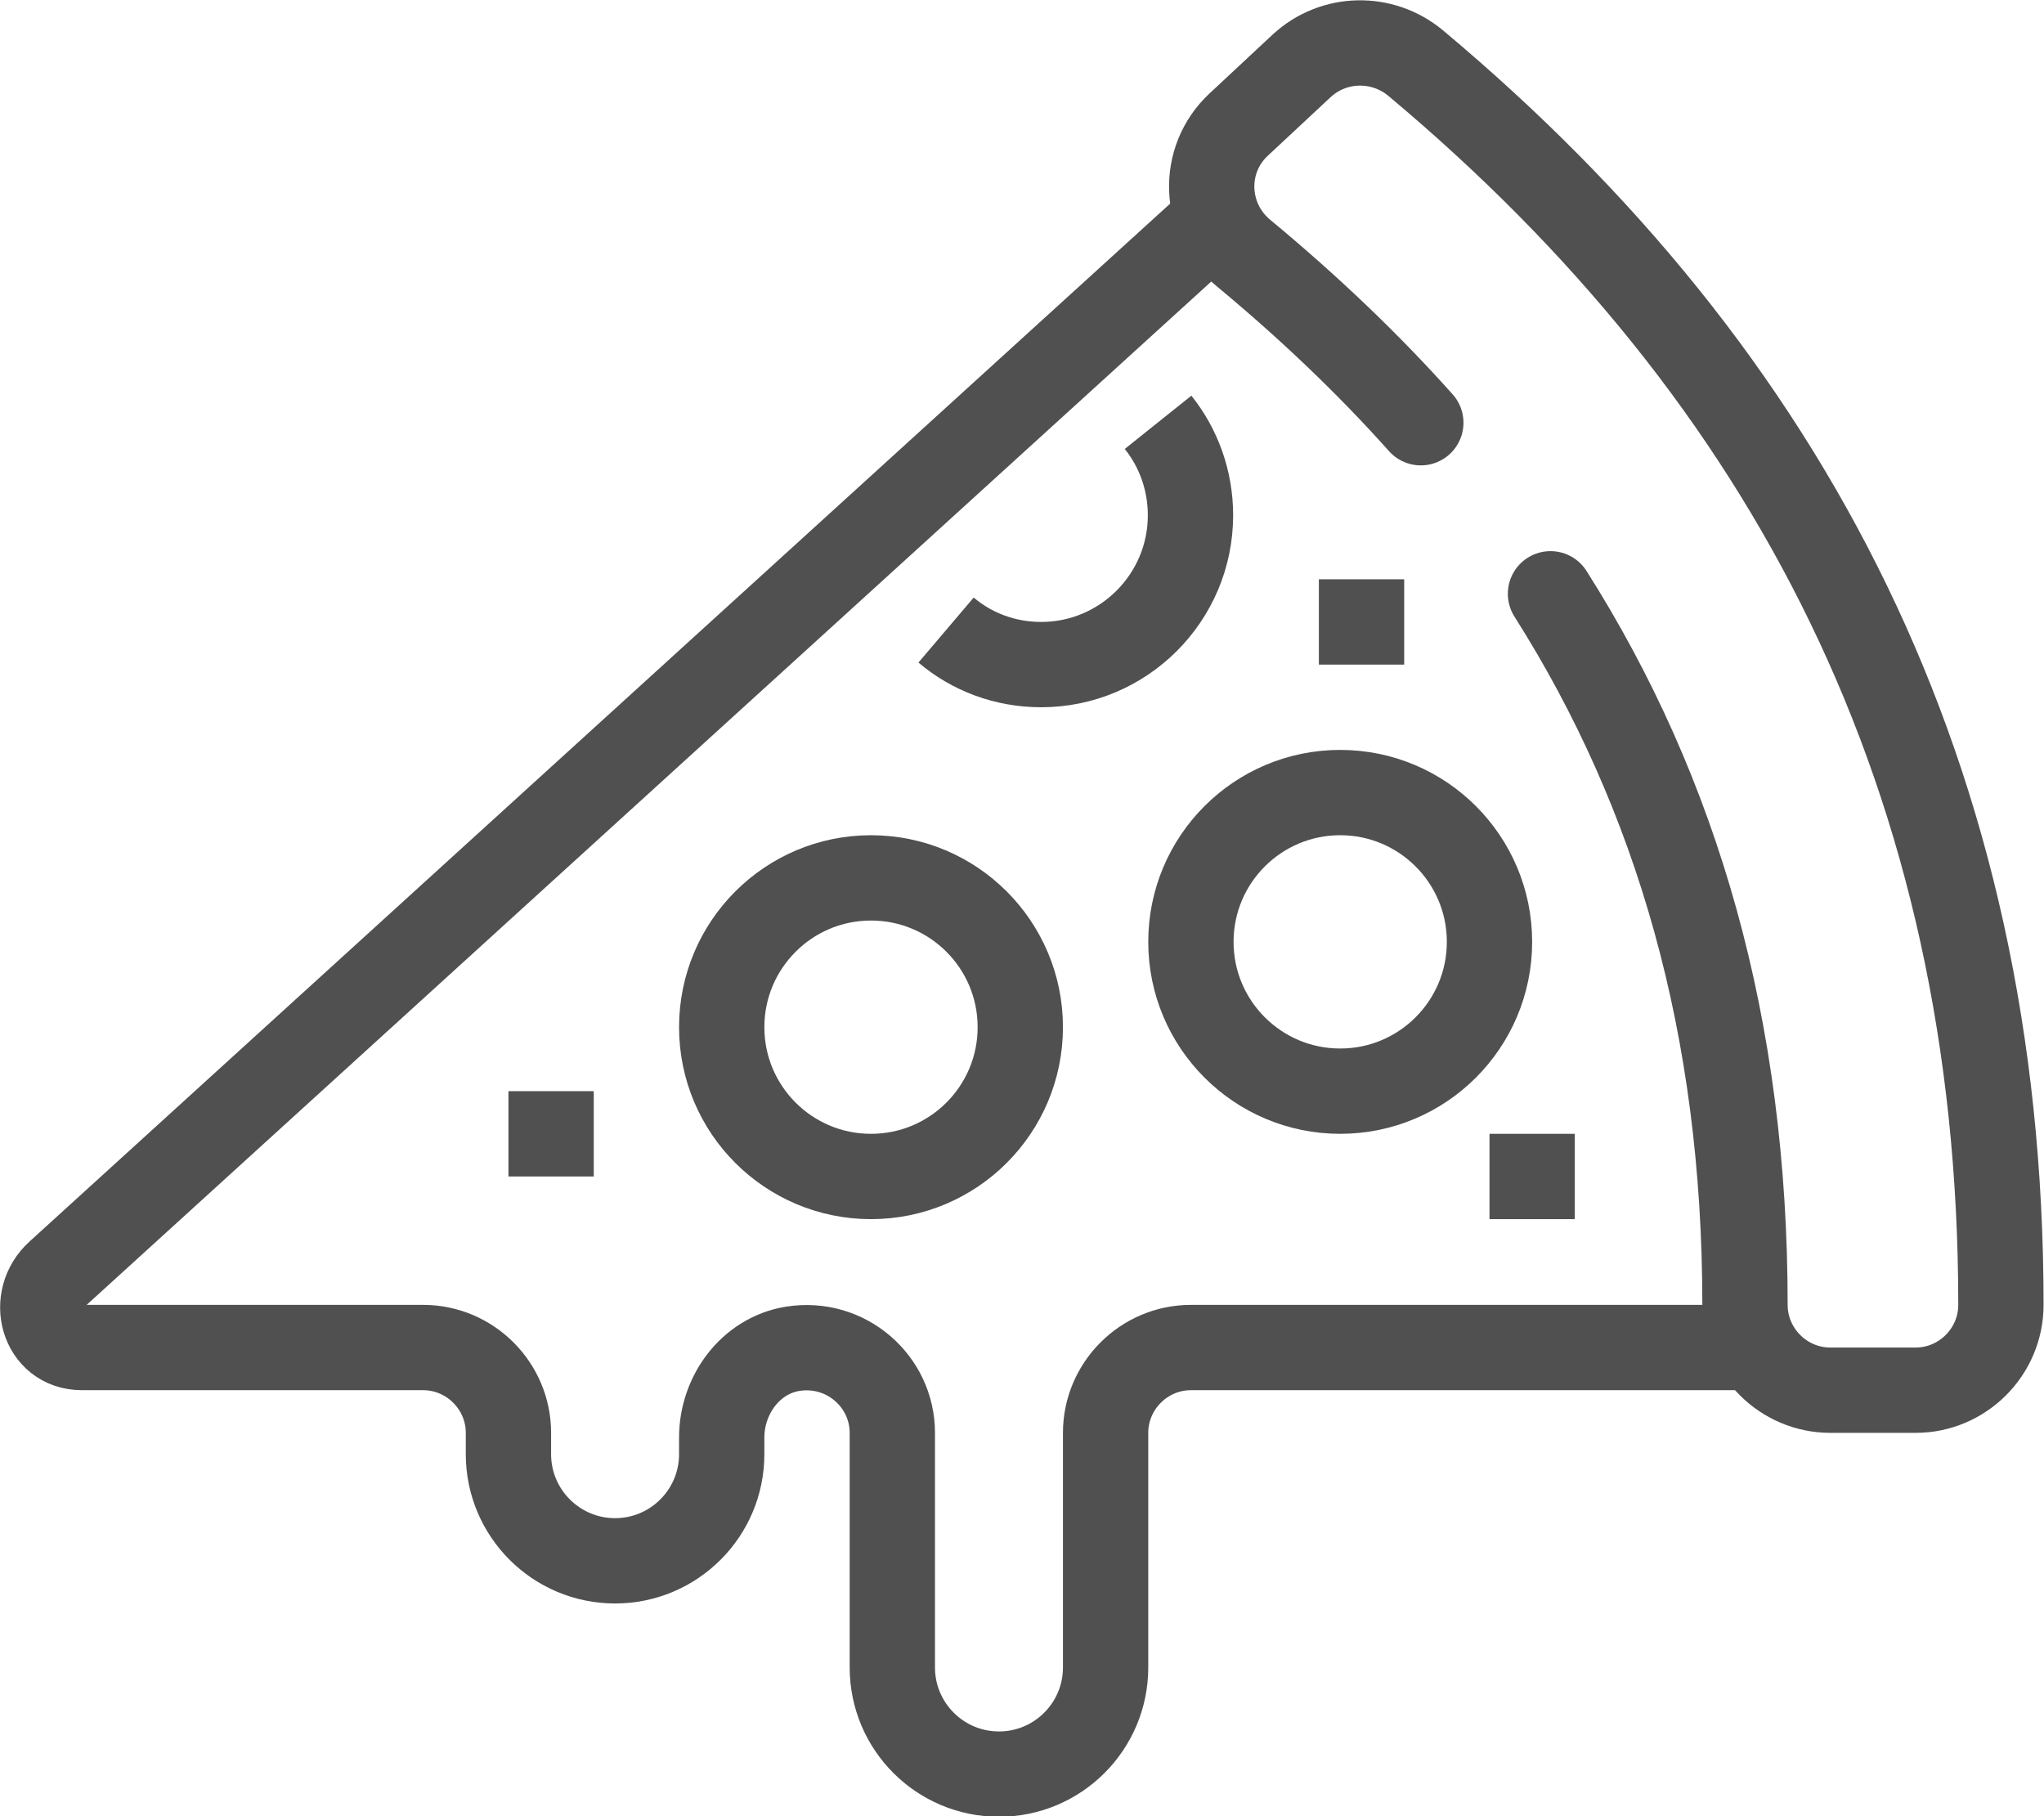
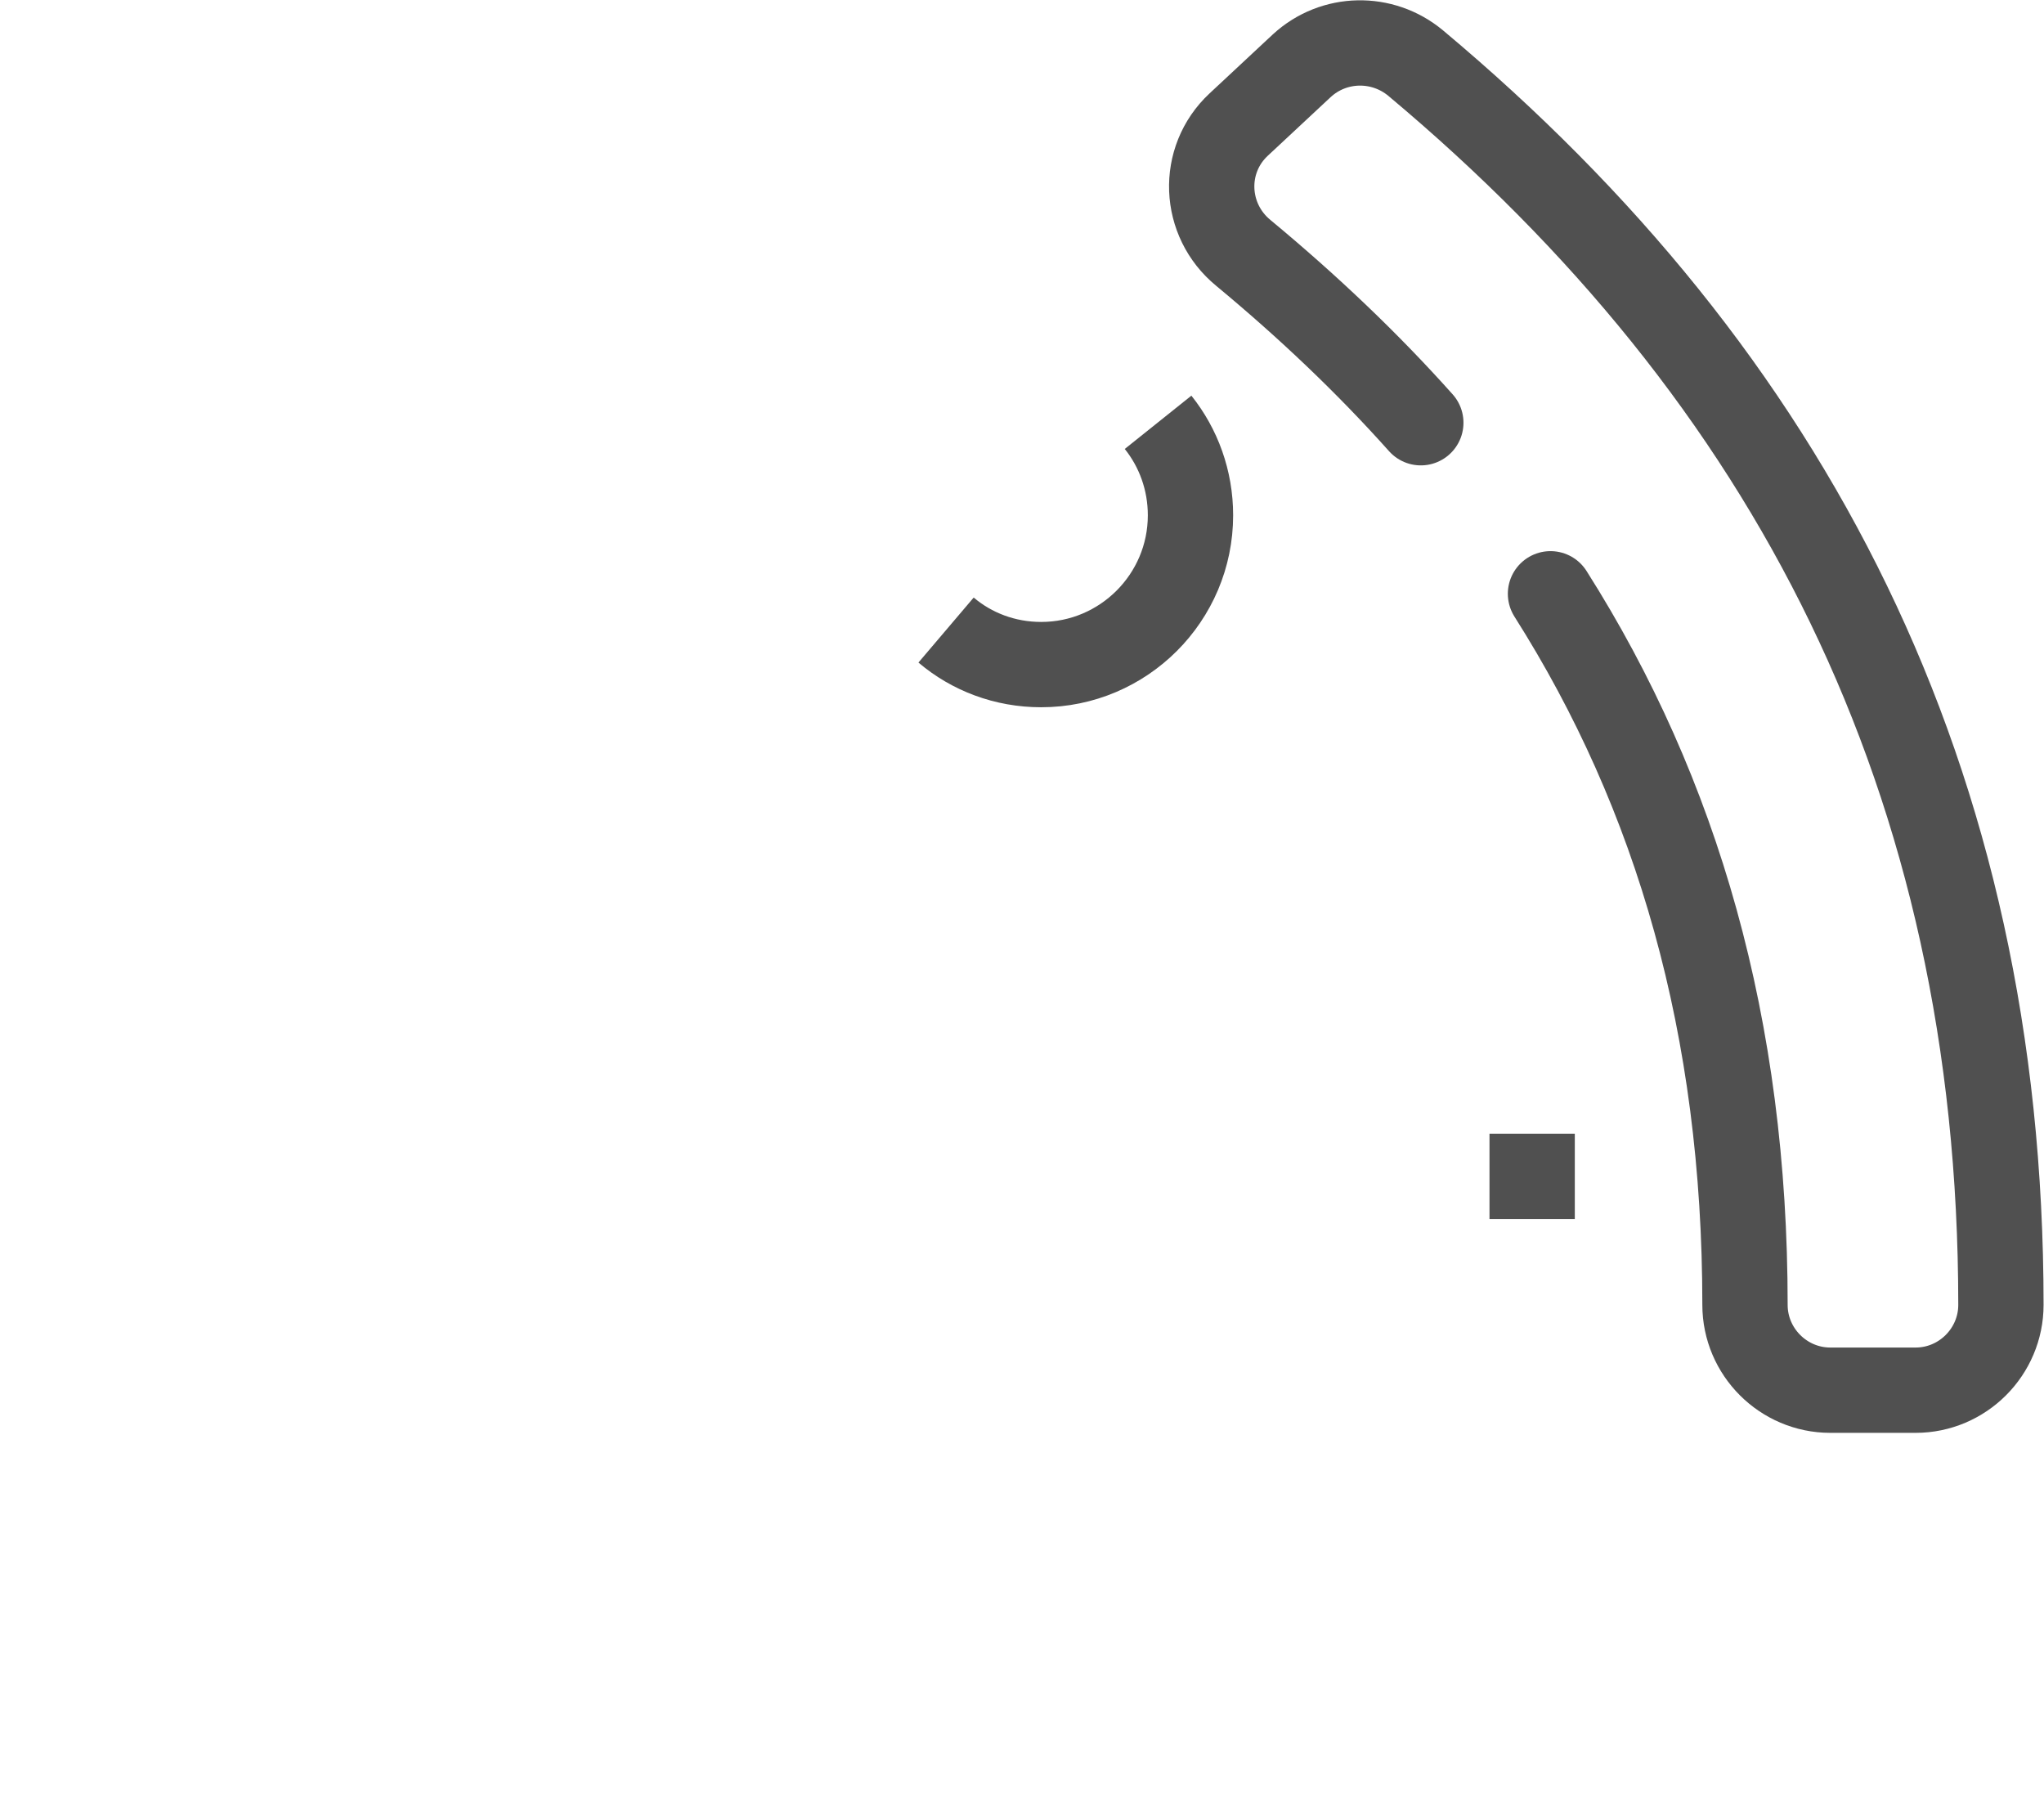
<svg xmlns="http://www.w3.org/2000/svg" viewBox="0 0 47.92 42.58" id="Layer_2">
  <g id="_48x48_Icons">
    <path style="fill:none; stroke:#505050; stroke-linecap:round; stroke-miterlimit:10; stroke-width:2px;" d="M36.35,13.92c2.98,4.7,4.56,10.17,4.56,16.67,0,1.1.9,2,2,2h2c1.1,0,2-.9,2-2,0-12.33-4.95-21.77-13.72-29.11-.78-.65-1.92-.63-2.67.06l-1.48,1.38c-.89.83-.83,2.24.11,3.01,1.52,1.26,2.91,2.58,4.16,3.98" />
    <path style="fill:none; stroke:#505050; stroke-miterlimit:10; stroke-width:2px;" d="M27.15,9.9c.48.6.76,1.36.76,2.18,0,1.93-1.57,3.5-3.5,3.5-.85,0-1.63-.3-2.23-.81" />
-     <line style="fill:none; stroke:#505050; stroke-miterlimit:10; stroke-width:2px;" y2="15.58" x2="31.92" y1="13.58" x1="31.92" />
    <line style="fill:none; stroke:#505050; stroke-miterlimit:10; stroke-width:2px;" y2="28.58" x2="35.92" y1="26.58" x1="35.92" />
-     <line style="fill:none; stroke:#505050; stroke-miterlimit:10; stroke-width:2px;" y2="27.58" x2="12.92" y1="25.58" x1="12.92" />
-     <circle style="fill:none; stroke:#505050; stroke-miterlimit:10; stroke-width:2px;" r="3.5" cy="24.08" cx="20.42" />
-     <circle style="fill:none; stroke:#505050; stroke-miterlimit:10; stroke-width:2px;" r="3.5" cy="22.08" cx="31.42" />
-     <path style="fill:none; stroke:#505050; stroke-miterlimit:10; stroke-width:2px;" d="M28.56,5.1L1.37,29.84c-.68.61-.37,1.75.55,1.75h8c1.1,0,2,.9,2,2v.5c0,1.38,1.12,2.5,2.5,2.5s2.5-1.12,2.5-2.5v-.39c0-1,.68-1.92,1.66-2.08,1.25-.2,2.34.76,2.34,1.97v5.5c0,1.38,1.12,2.5,2.5,2.5s2.5-1.12,2.5-2.5v-5.5c0-1.1.9-2,2-2h13.27" />
  </g>
</svg>